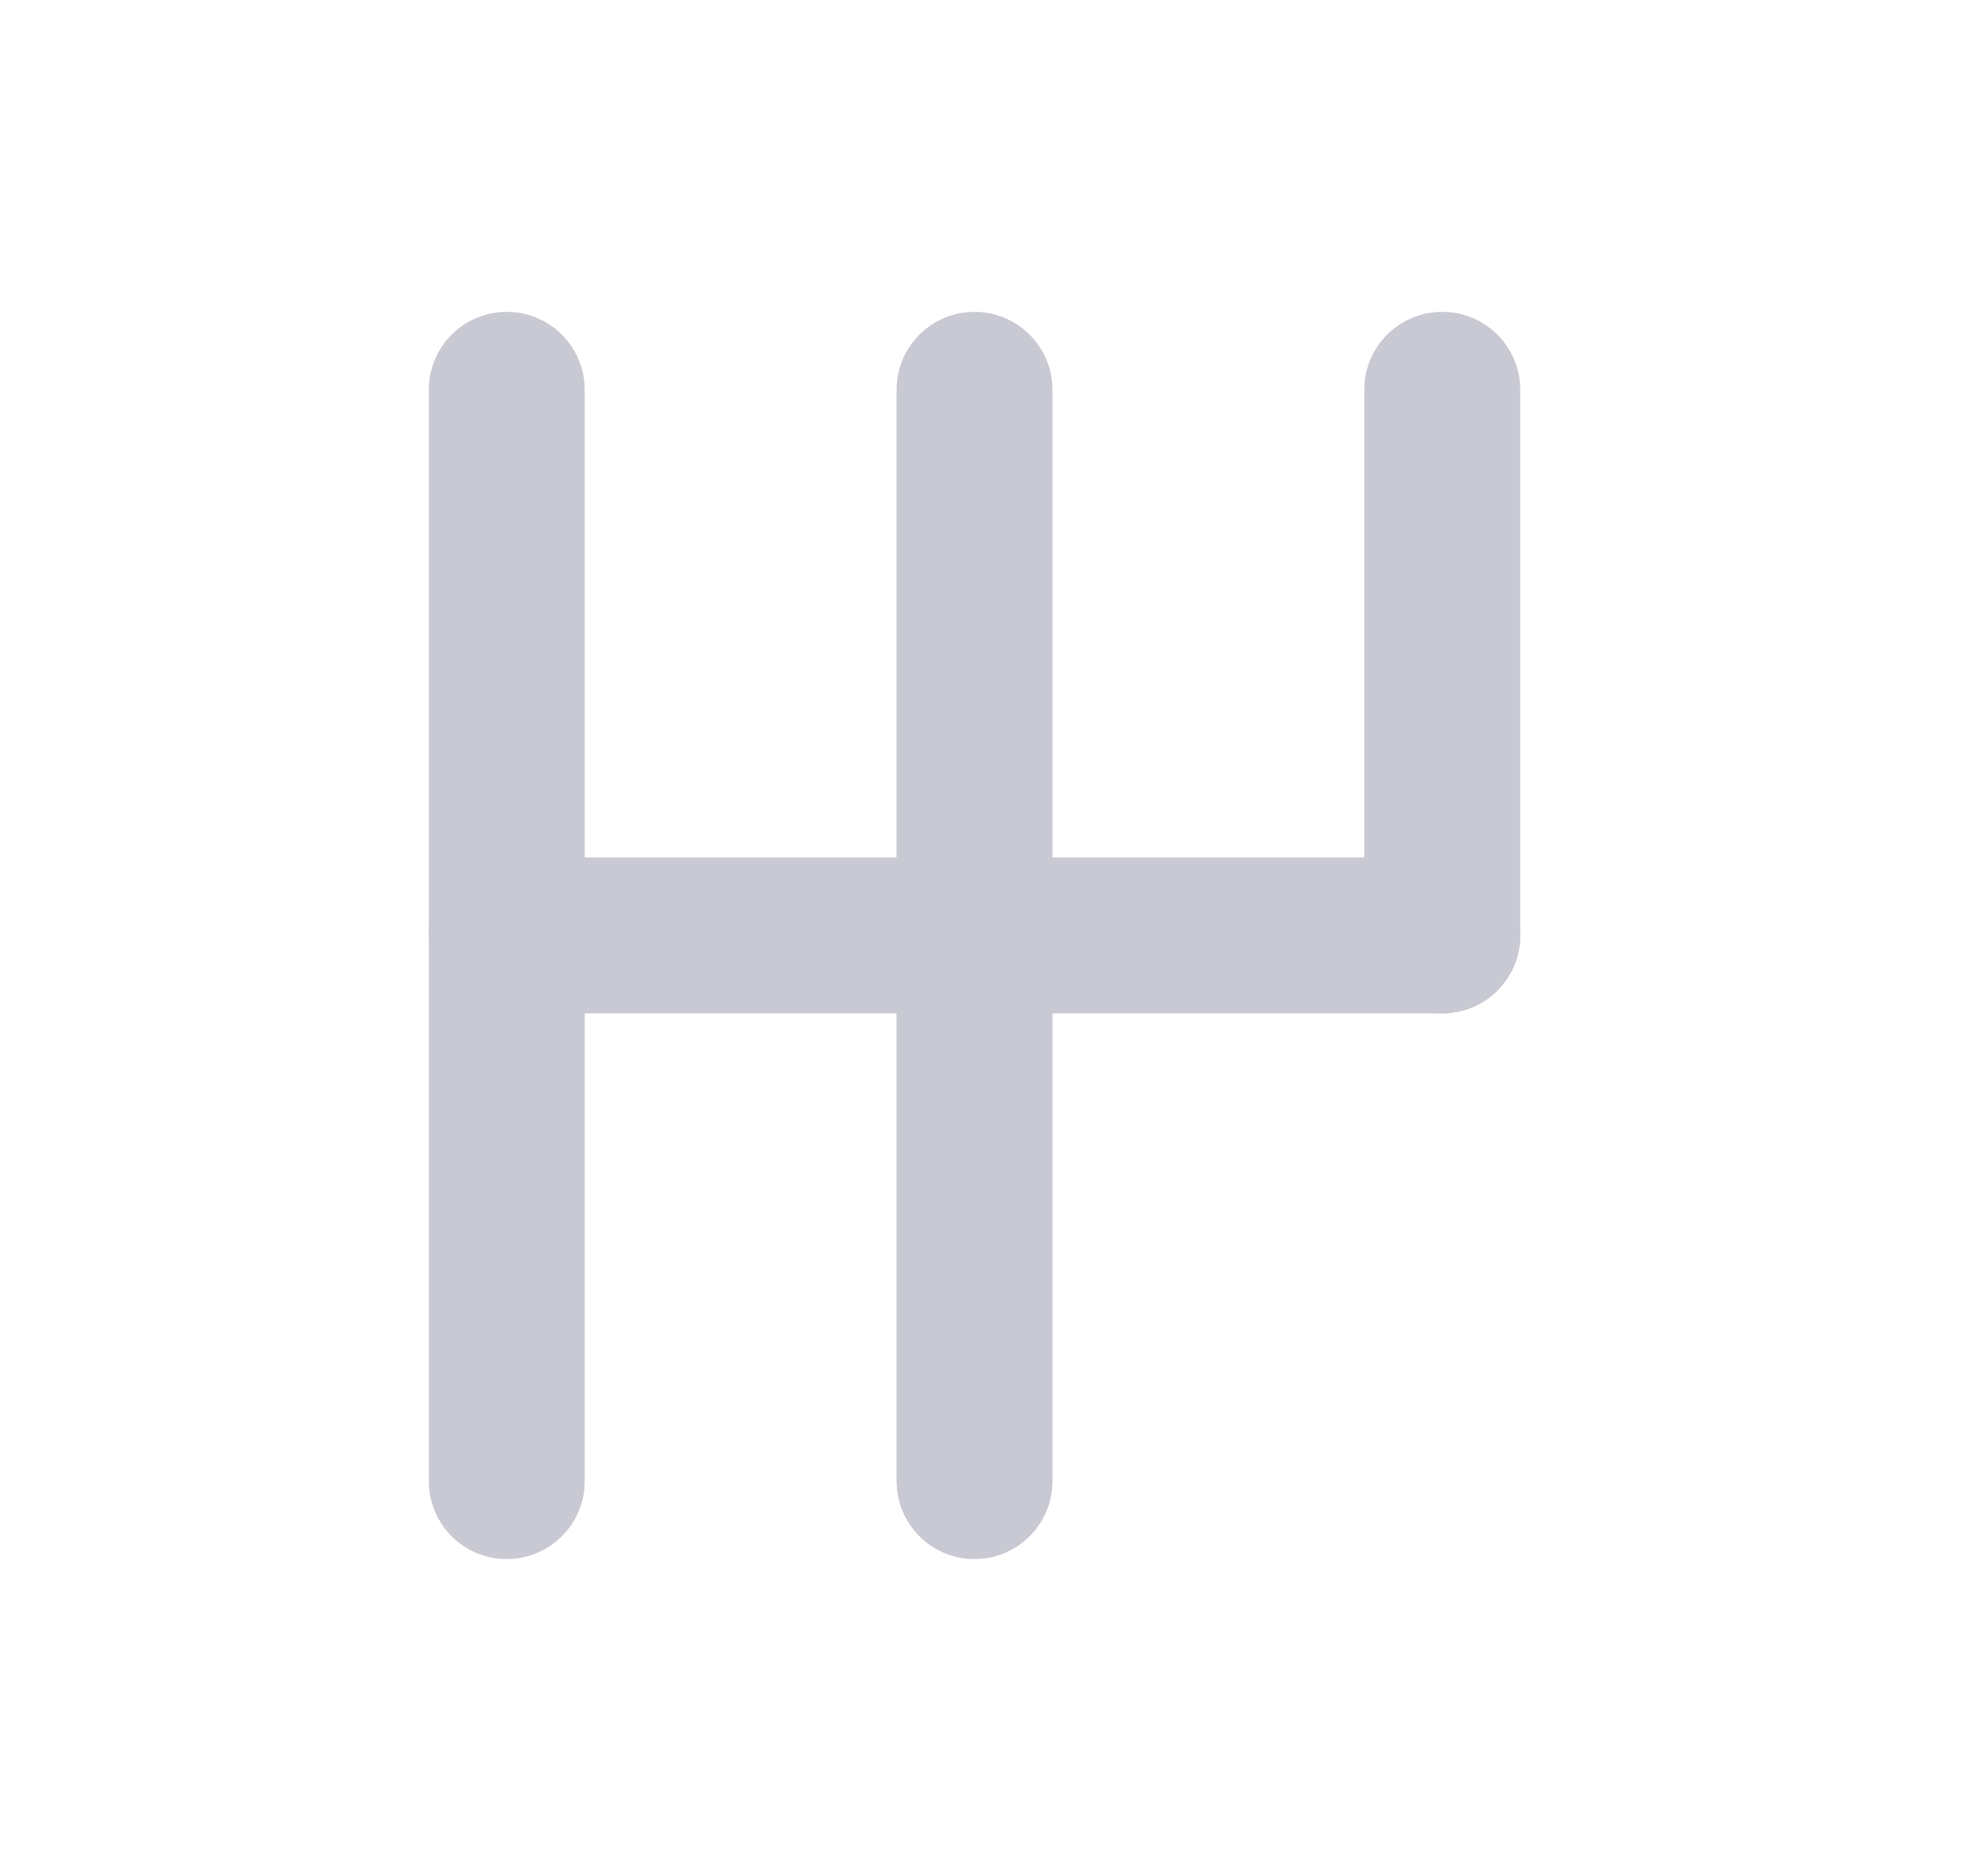
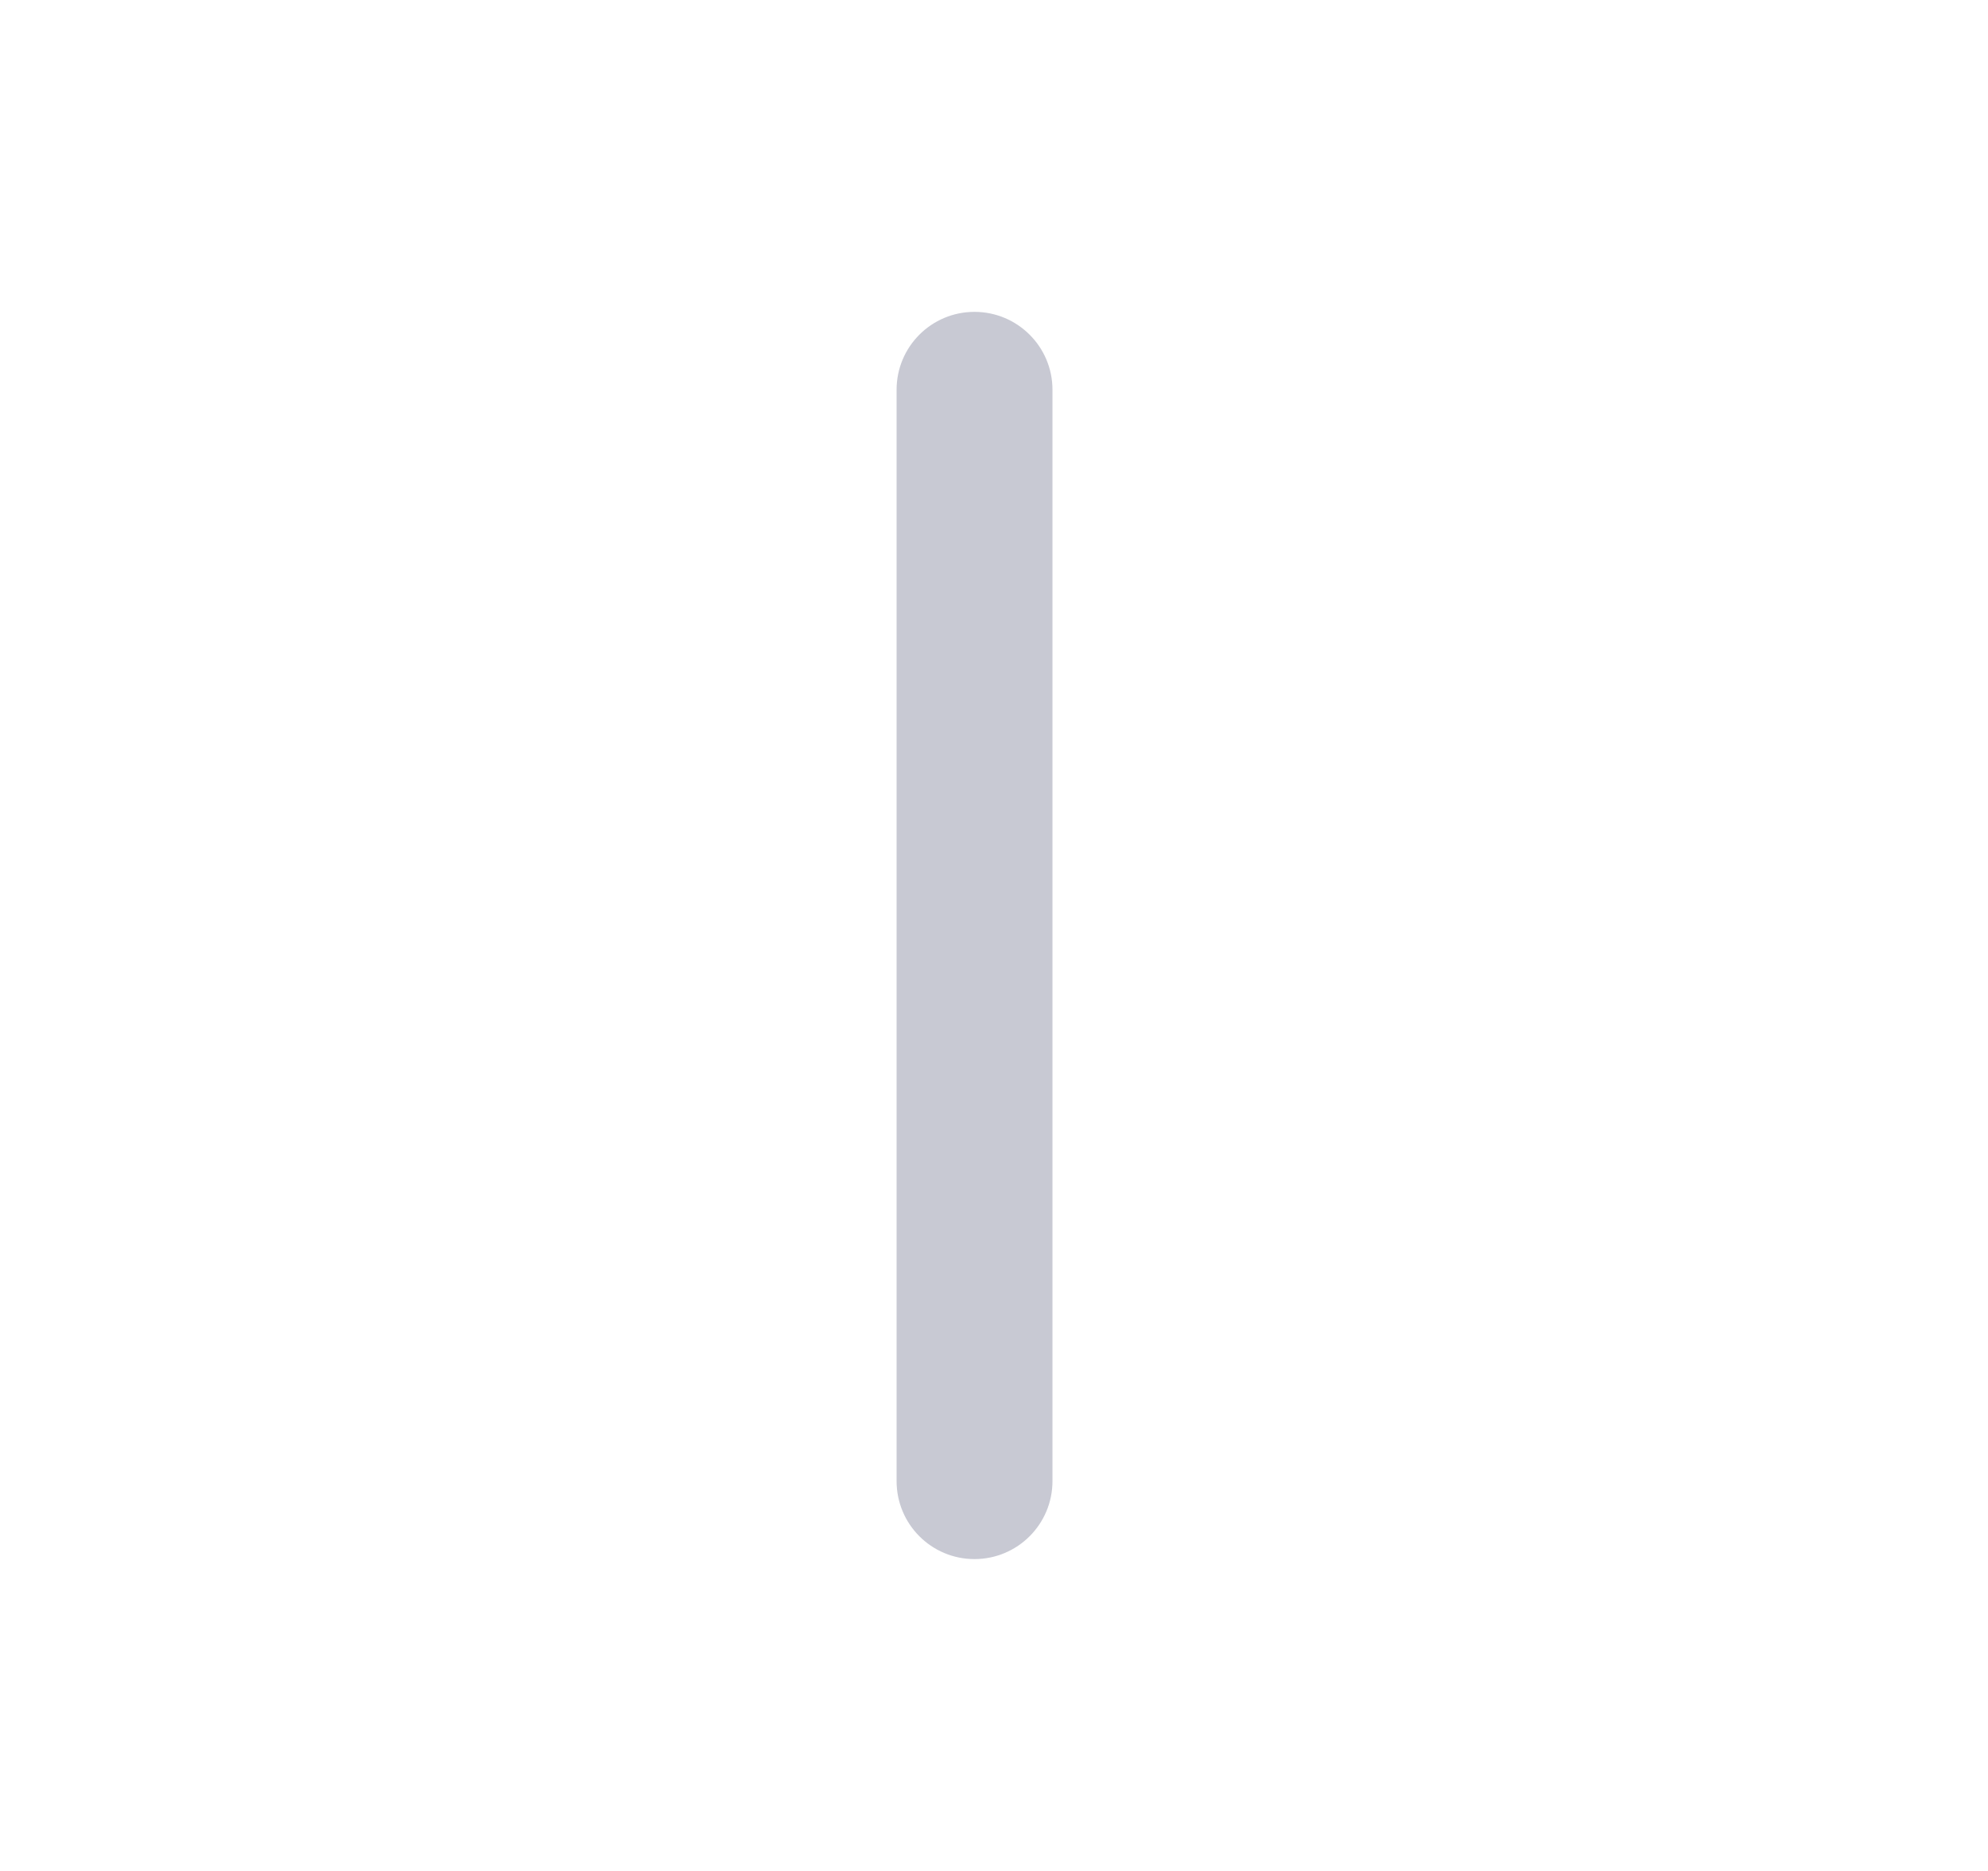
<svg xmlns="http://www.w3.org/2000/svg" width="17" height="16" viewBox="0 0 17 16" fill="none">
  <g id="icon_line/transmissie">
    <g id="Vector">
-       <path fill-rule="evenodd" clip-rule="evenodd" d="M4.333 2.667C4.701 2.667 5 2.965 5 3.333L5 12.666C5 13.035 4.701 13.333 4.333 13.333C3.965 13.333 3.667 13.035 3.667 12.666L3.667 3.333C3.667 2.965 3.965 2.667 4.333 2.667Z" fill="#C8C9D3" />
-       <path fill-rule="evenodd" clip-rule="evenodd" d="M12.333 2.667C12.701 2.667 13 2.965 13 3.333L13 8C13 8.368 12.701 8.666 12.333 8.666C11.965 8.666 11.666 8.368 11.666 8L11.666 3.333C11.666 2.965 11.965 2.667 12.333 2.667Z" fill="#C8C9D3" />
      <path fill-rule="evenodd" clip-rule="evenodd" d="M8.333 2.667C8.701 2.667 9 2.965 9 3.333L9 12.666C9 13.035 8.701 13.333 8.333 13.333C7.965 13.333 7.667 13.035 7.667 12.666L7.667 3.333C7.667 2.965 7.965 2.667 8.333 2.667Z" fill="#C8C9D3" />
-       <path fill-rule="evenodd" clip-rule="evenodd" d="M3.667 8C3.667 7.632 3.965 7.333 4.333 7.333H12.333C12.701 7.333 13 7.632 13 8C13 8.368 12.701 8.666 12.333 8.666H4.333C3.965 8.666 3.667 8.368 3.667 8Z" fill="#C8C9D3" />
    </g>
  </g>
</svg>